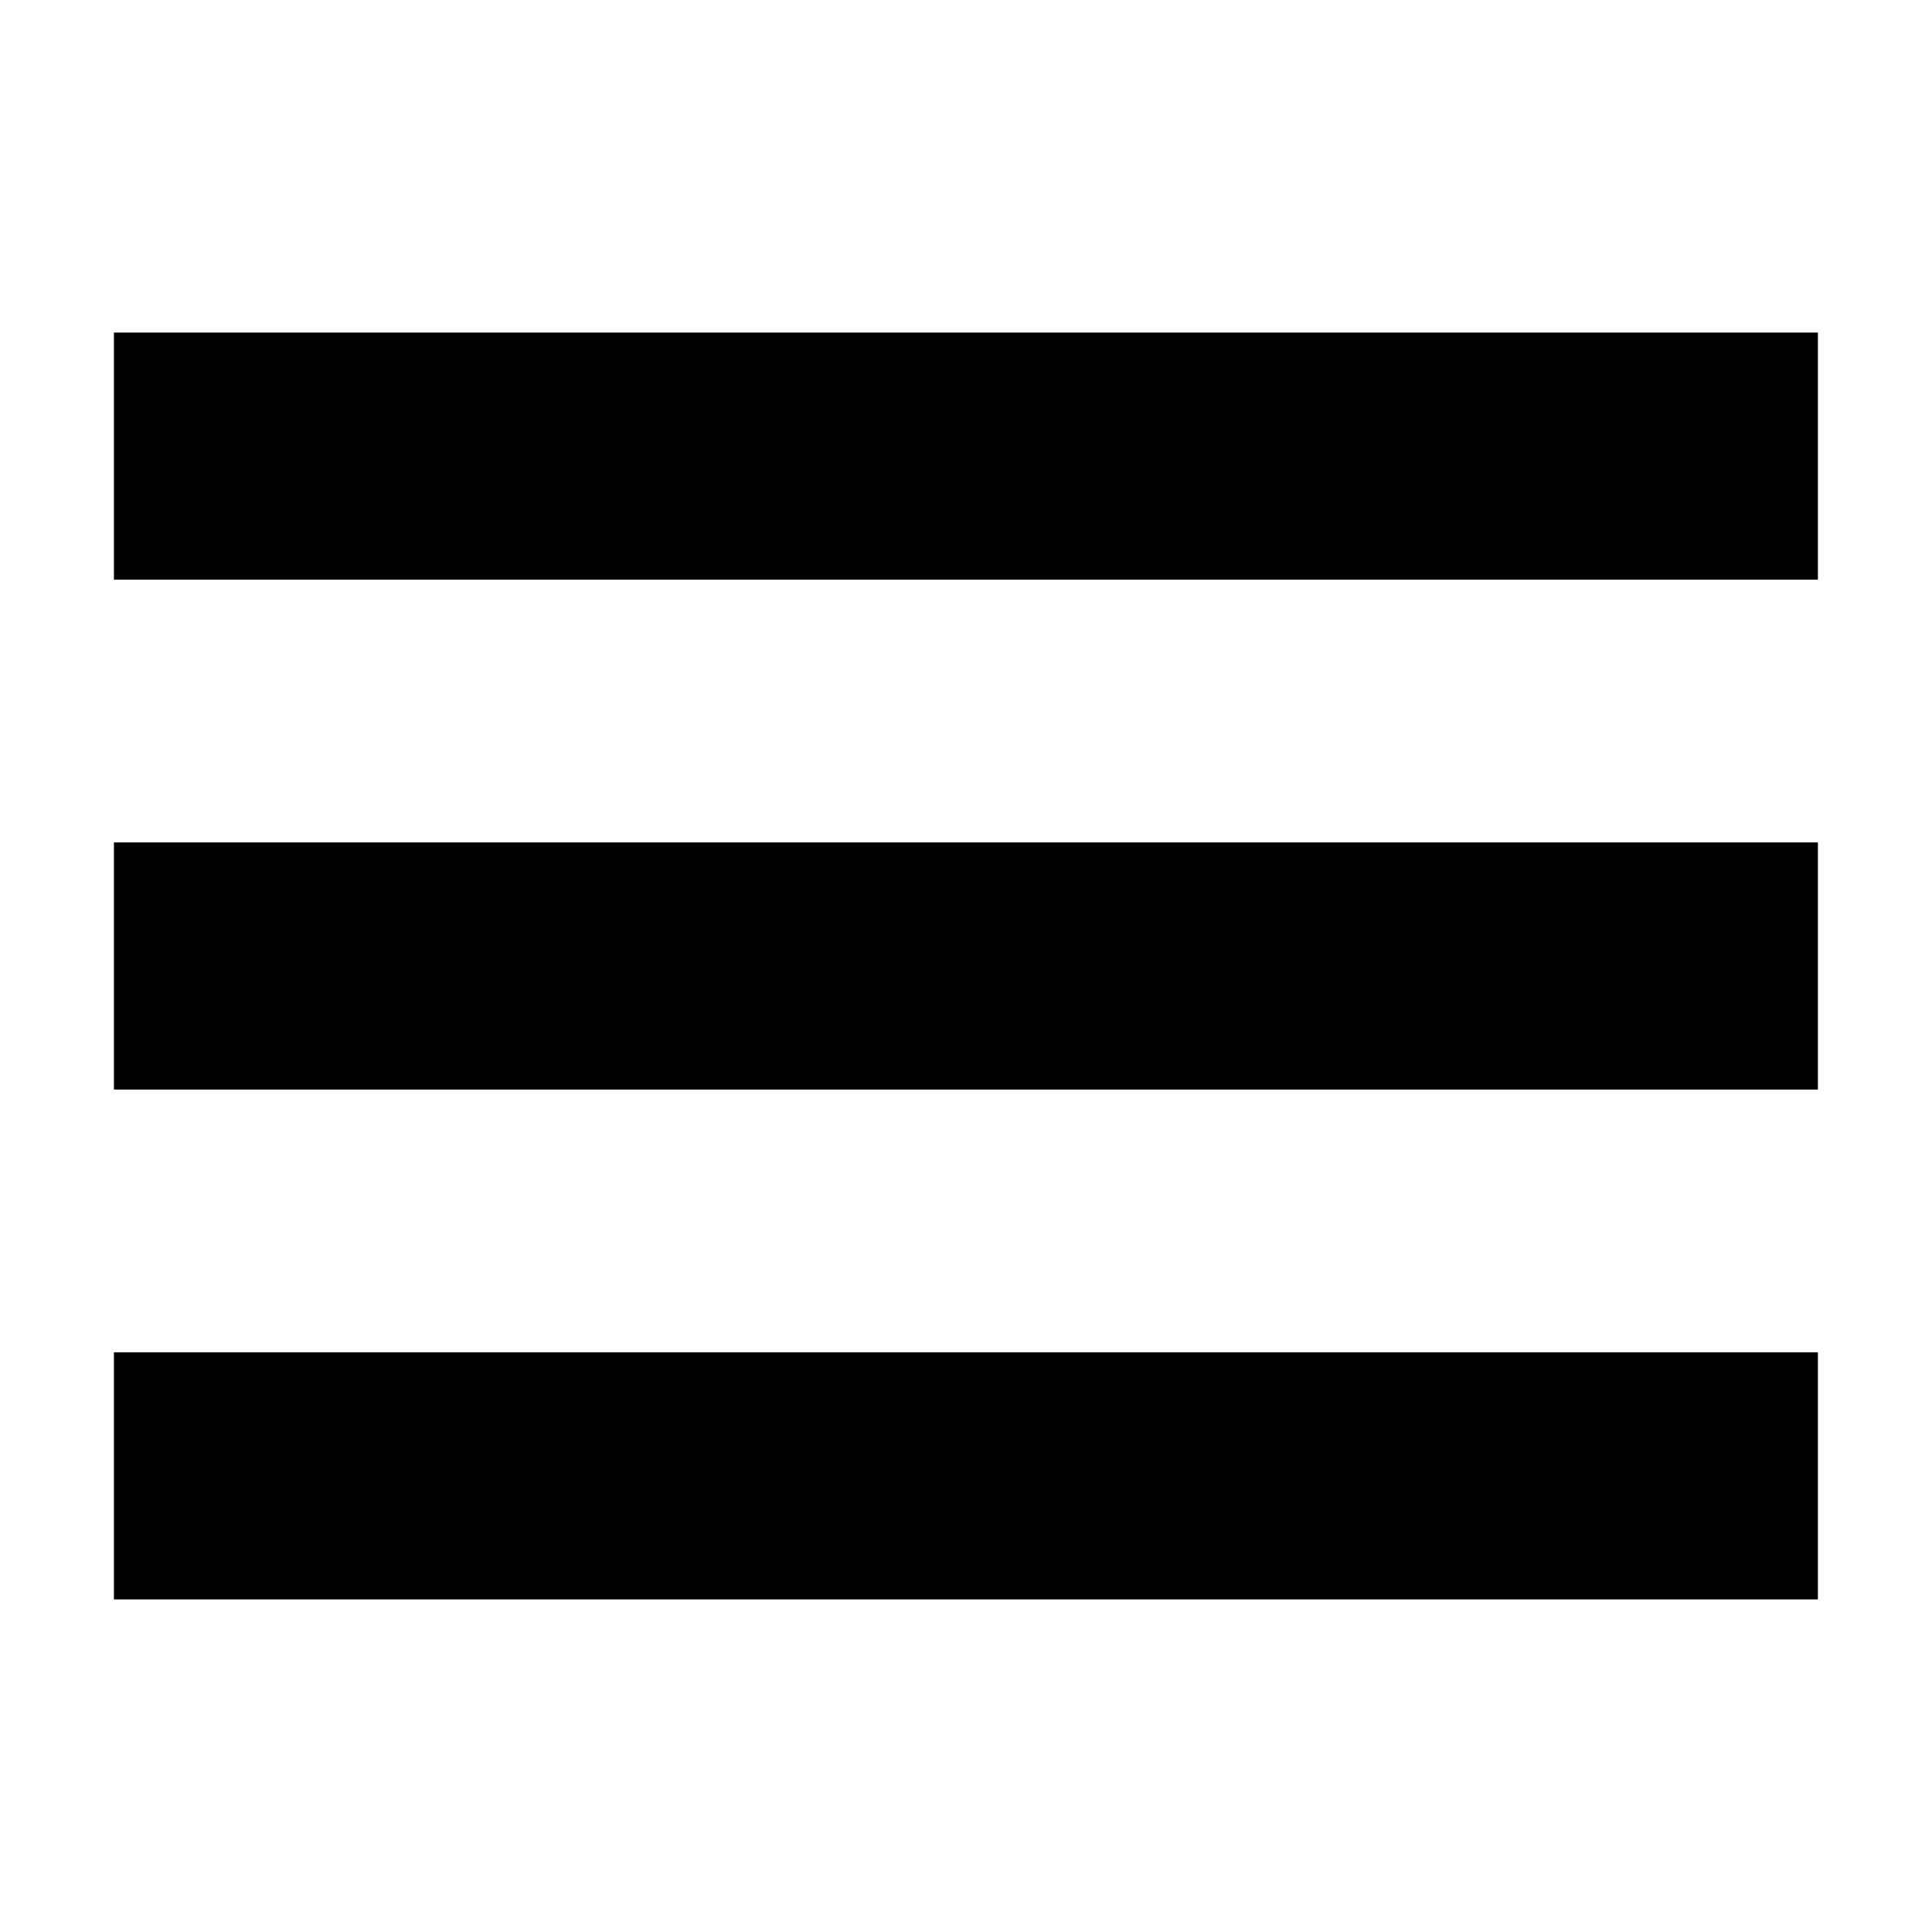
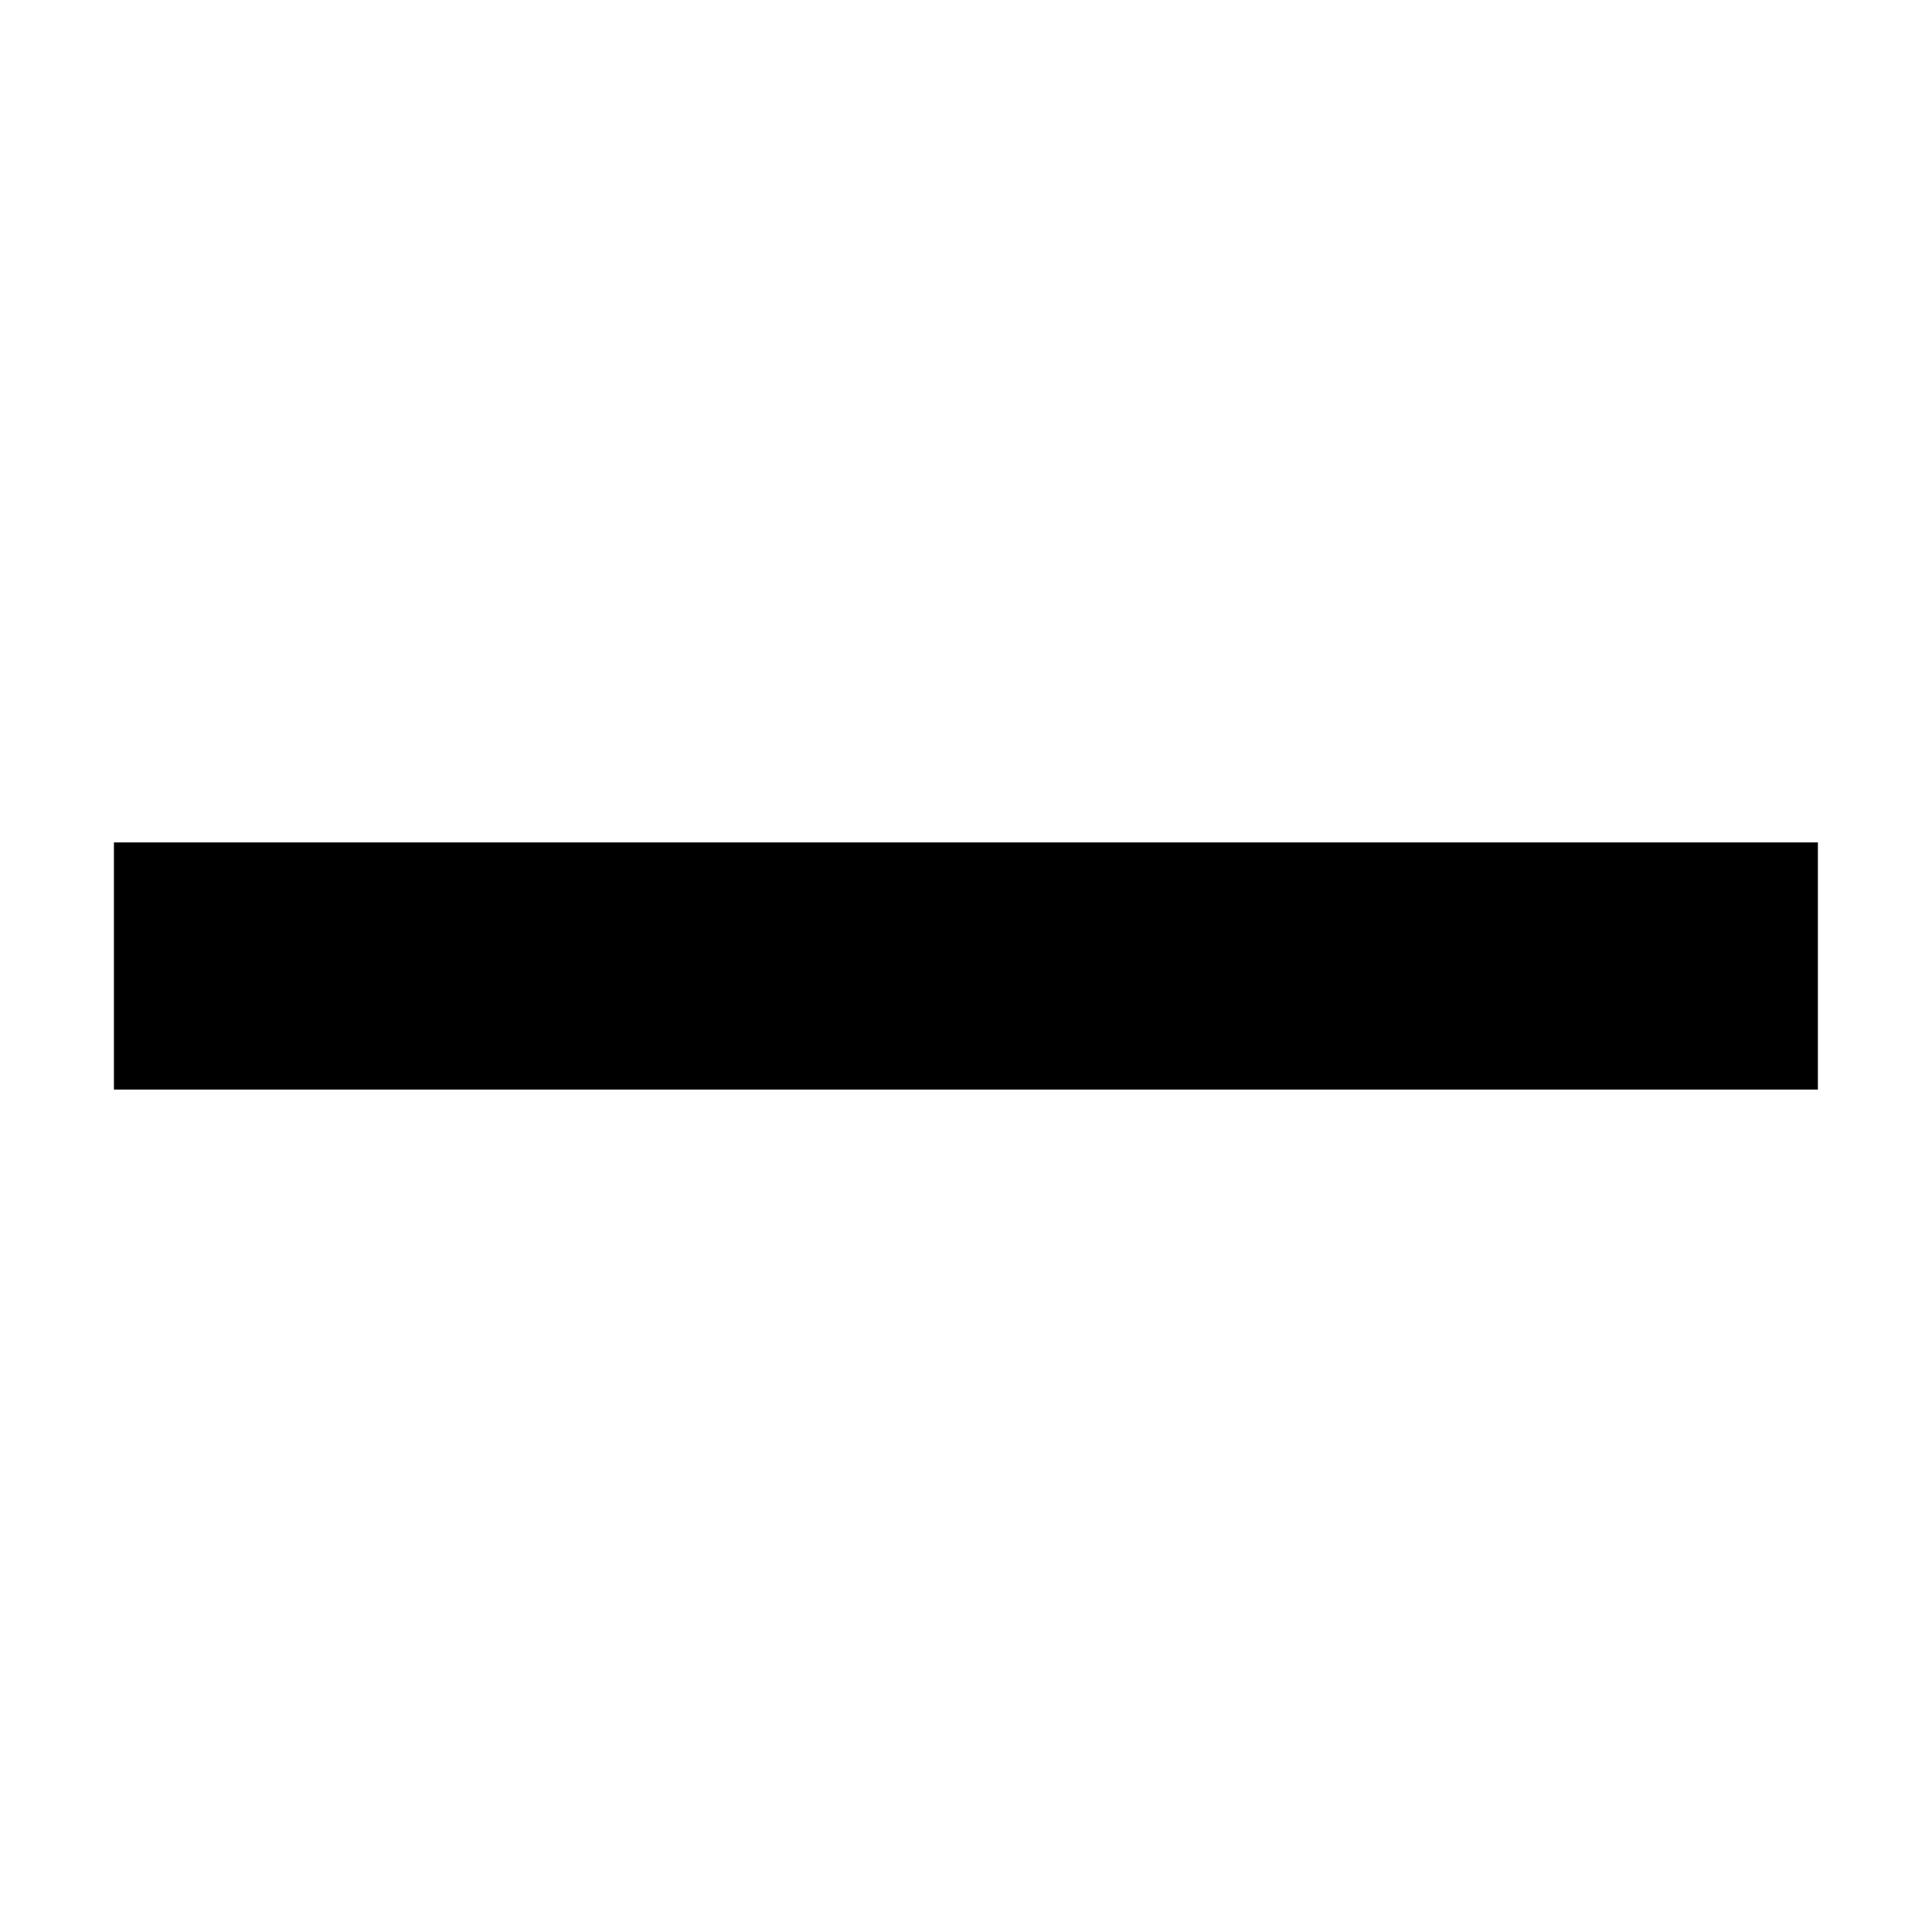
<svg xmlns="http://www.w3.org/2000/svg" fill="#000000" width="800px" height="800px" version="1.1" viewBox="144 144 512 512">
  <g>
-     <path d="m174.19 232.13h451.57v65.496h-451.57z" />
    <path d="m174.19 367.25h451.57v65.496h-451.57z" />
-     <path d="m174.19 502.37h451.57v65.496h-451.57z" />
  </g>
</svg>